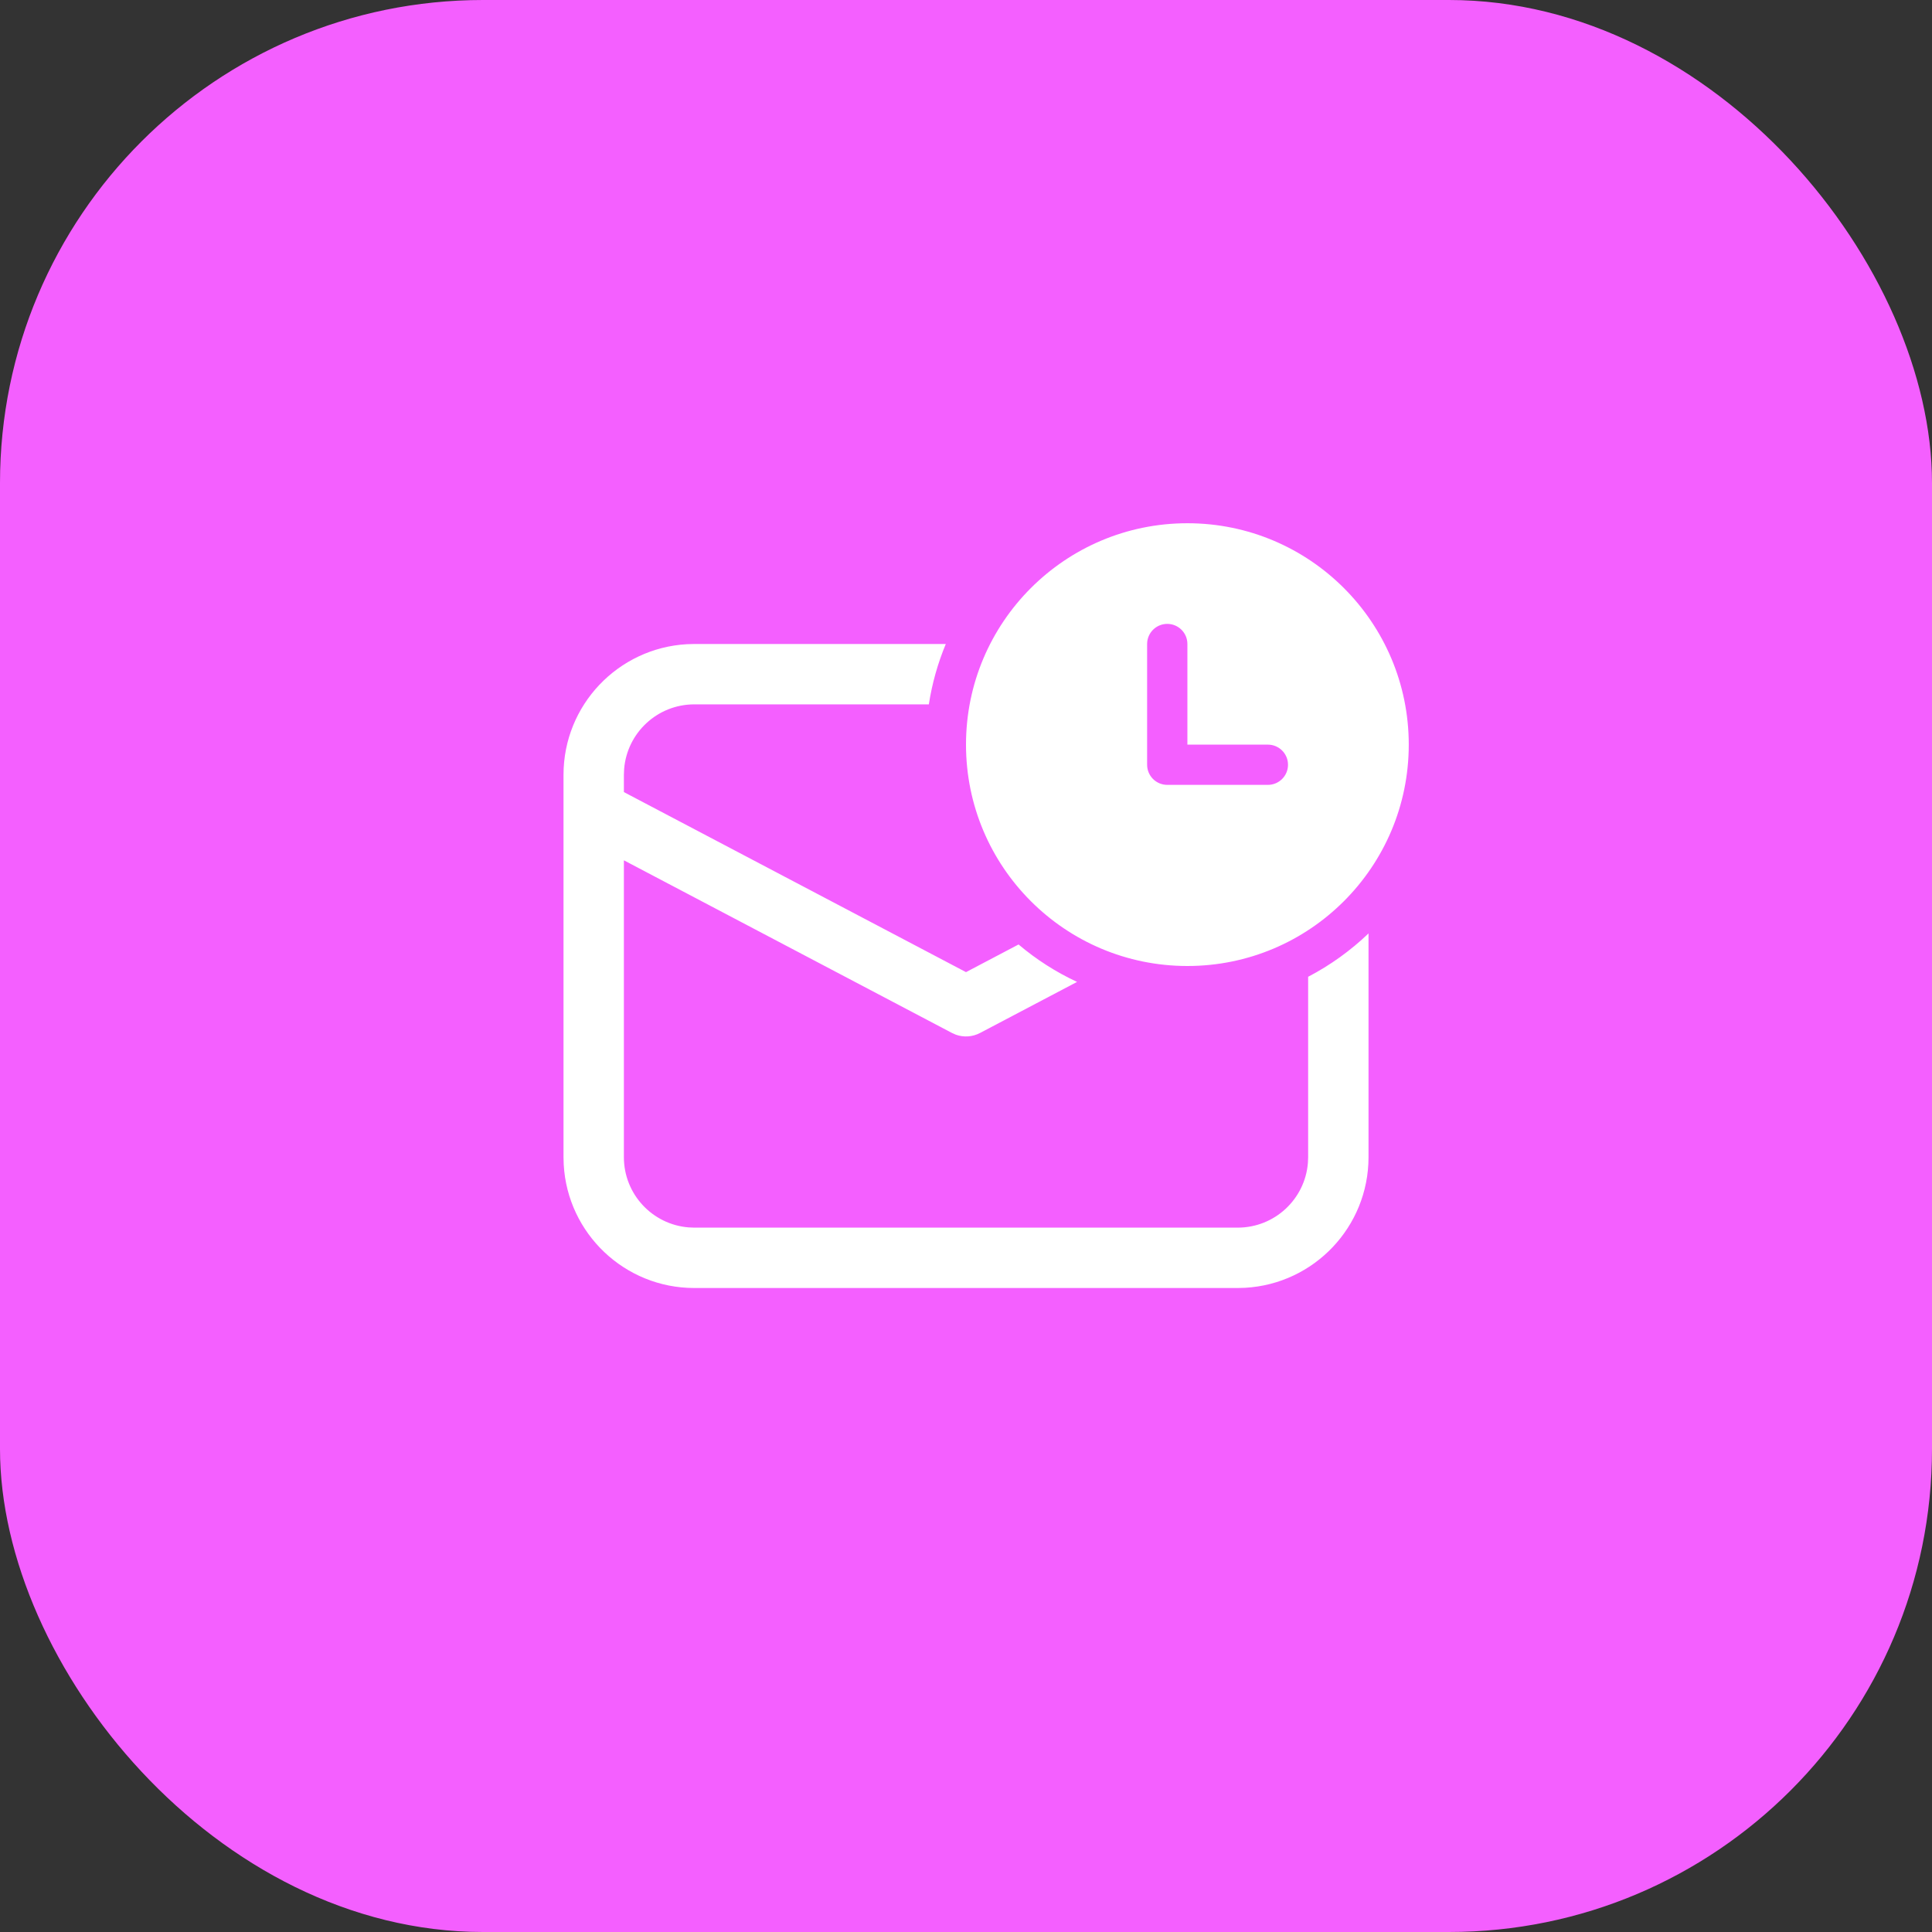
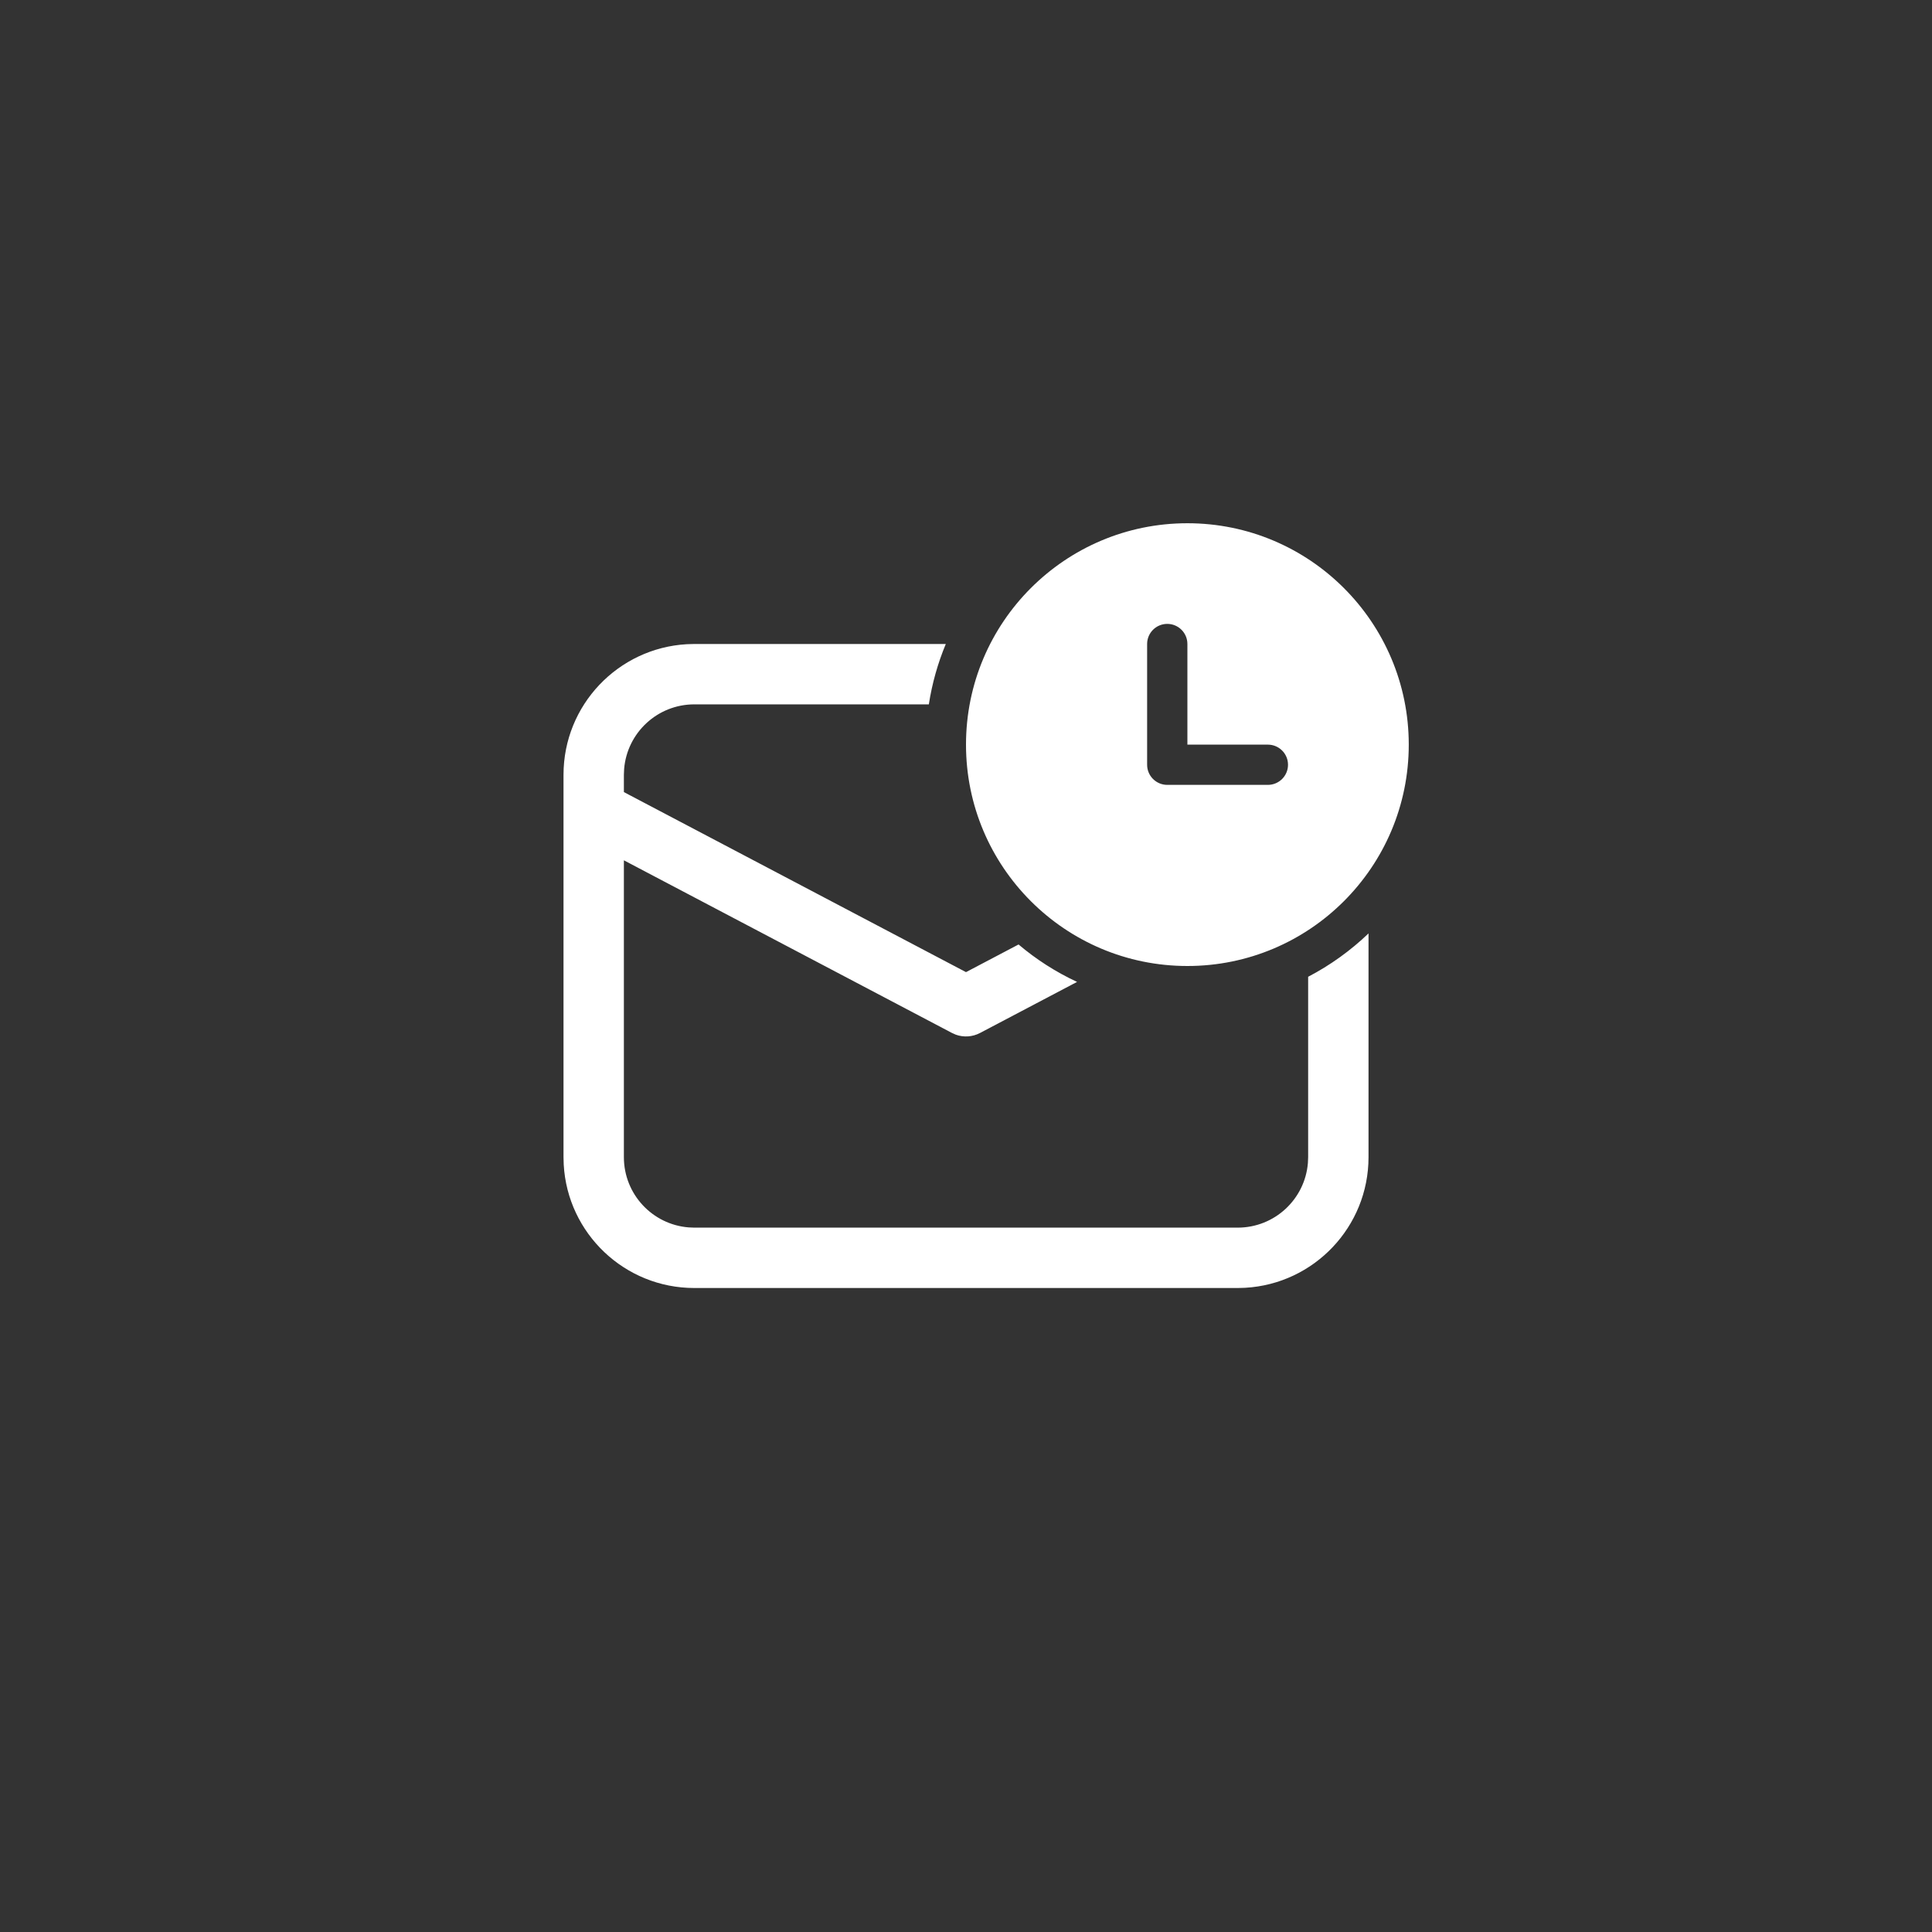
<svg xmlns="http://www.w3.org/2000/svg" width="64" height="64" viewBox="0 0 64 64" fill="none">
  <rect x="0" y="0" width="64" height="64" fill="#333333" stroke="none" />
-   <rect width="64" height="64" rx="16" fill="#F45FFF" />
  <path d="M39.334 17.333C43.384 17.333 46.667 20.617 46.667 24.667C46.667 28.717 43.384 32 39.334 32C35.283 32 32 28.717 32 24.667C32 20.617 35.283 17.333 39.334 17.333ZM42 24.667H39.334V21.333C39.334 20.965 39.035 20.667 38.667 20.667C38.299 20.667 38 20.965 38 21.333V25.331V25.334C38 25.702 38.299 26 38.667 26H42C42.368 26 42.667 25.702 42.667 25.334C42.667 24.965 42.368 24.667 42 24.667ZM43.334 38.333V32.357C44.068 31.974 44.741 31.489 45.334 30.921V38.333C45.334 40.644 43.525 42.532 41.246 42.66L41 42.667H23C20.69 42.667 18.801 40.858 18.674 38.579L18.667 38.333V25.667C18.667 23.356 20.476 21.468 22.754 21.34L23 21.333H31.331C31.067 21.966 30.877 22.636 30.769 23.333H23C21.776 23.333 20.772 24.276 20.675 25.475L20.667 25.667V26.239L32 32.203L33.741 31.287C34.325 31.782 34.976 32.2 35.679 32.527L32.466 34.218C32.216 34.35 31.924 34.369 31.663 34.275L31.535 34.218L20.667 28.499V38.333C20.667 39.558 21.61 40.562 22.809 40.659L23 40.667H41C42.225 40.667 43.229 39.724 43.326 38.525L43.334 38.333Z" fill="white" />
</svg>